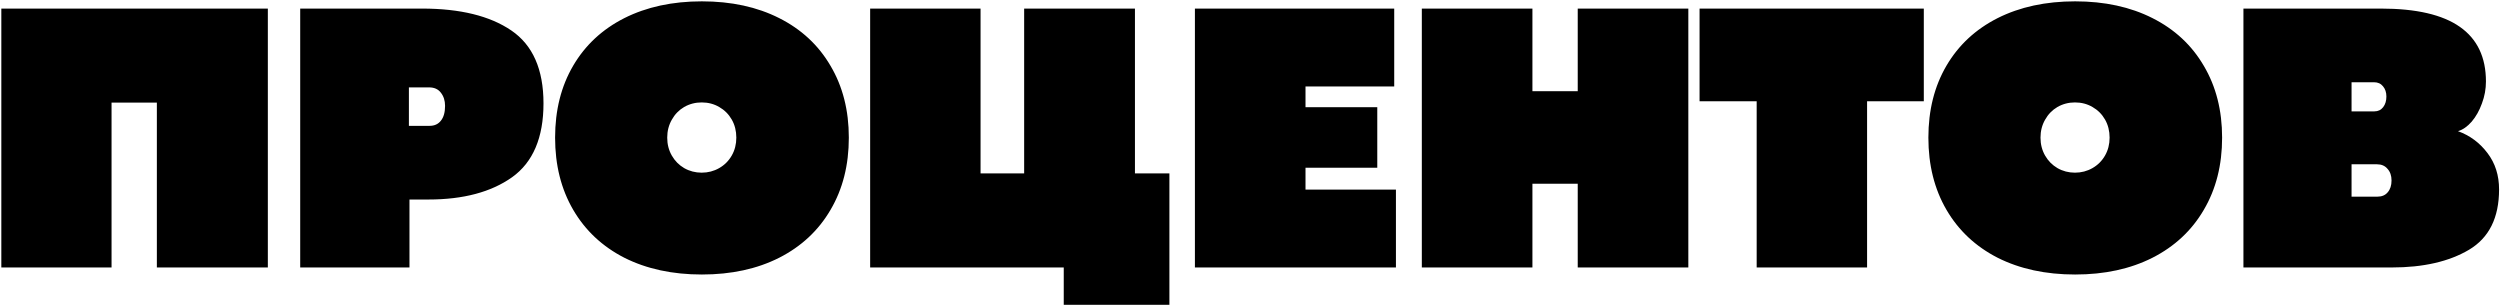
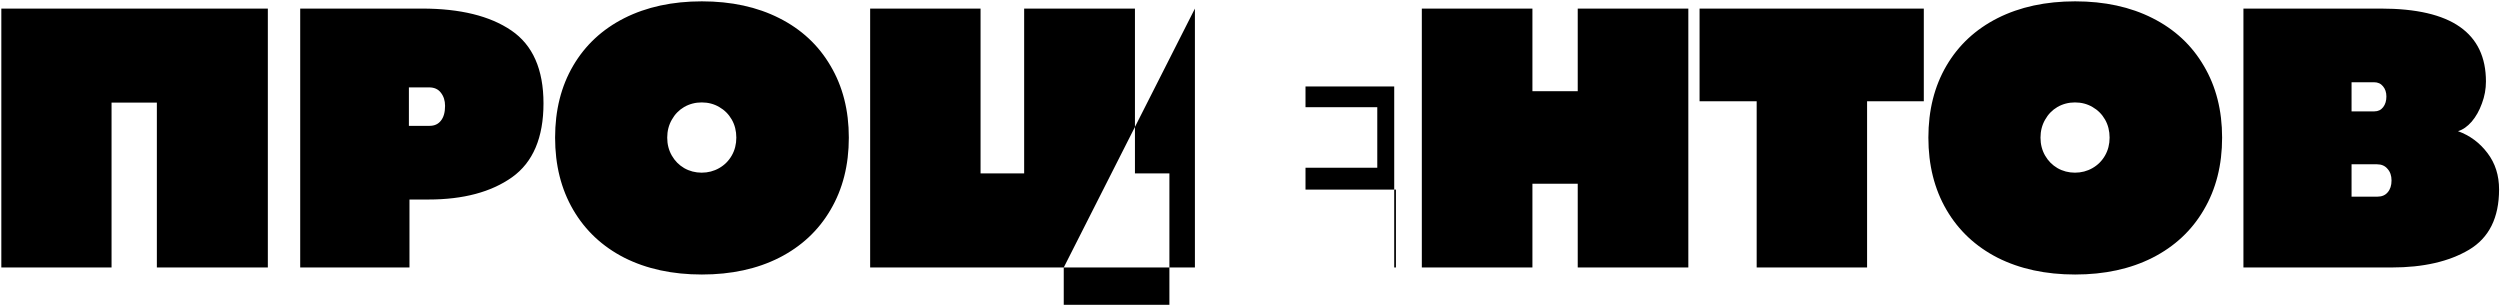
<svg xmlns="http://www.w3.org/2000/svg" width="1026" height="126" viewBox="0 0 1026 126" fill="none">
-   <path d="M0.547 3.52H109.922V109.77H64.375V42.113H45.781V109.77H0.547V3.52ZM173.203 3.52C188.828 3.52 201.042 6.514 209.844 12.504C218.646 18.494 223.047 28.467 223.047 42.426C223.047 56.488 218.75 66.592 210.156 72.738C201.562 78.832 190.13 81.879 175.859 81.879H168.047V109.77H123.203V3.52H173.203ZM176.328 51.645C178.307 51.645 179.844 50.941 180.938 49.535C182.083 48.129 182.656 46.098 182.656 43.441C182.656 41.306 182.083 39.509 180.938 38.051C179.844 36.592 178.229 35.863 176.094 35.863H167.812V51.645H176.328ZM288.047 112.66C275.964 112.66 265.365 110.368 256.25 105.785C247.188 101.15 240.182 94.587 235.234 86.098C230.286 77.608 227.812 67.738 227.812 56.488C227.812 45.238 230.286 35.395 235.234 26.957C240.182 18.52 247.188 12.009 256.25 7.426C265.365 2.842 275.964 0.551 288.047 0.551C300.13 0.551 310.703 2.842 319.766 7.426C328.88 12.009 335.911 18.546 340.859 27.035C345.859 35.473 348.359 45.29 348.359 56.488C348.359 67.738 345.859 77.608 340.859 86.098C335.911 94.587 328.88 101.15 319.766 105.785C310.703 110.368 300.13 112.66 288.047 112.66ZM287.969 70.863C290.573 70.863 292.969 70.238 295.156 68.988C297.344 67.738 299.062 66.019 300.312 63.832C301.562 61.645 302.188 59.197 302.188 56.488C302.188 53.728 301.562 51.254 300.312 49.066C299.062 46.879 297.344 45.16 295.156 43.91C293.021 42.66 290.625 42.035 287.969 42.035C285.365 42.035 282.969 42.66 280.781 43.91C278.646 45.16 276.953 46.905 275.703 49.145C274.453 51.332 273.828 53.78 273.828 56.488C273.828 59.197 274.453 61.645 275.703 63.832C276.953 66.019 278.646 67.738 280.781 68.988C282.969 70.238 285.365 70.863 287.969 70.863ZM436.562 109.77H357.109V3.52H402.422V71.176H420.312V3.52H465.781V71.176H479.922V125.082H436.562V109.77ZM490.391 3.52H572.188V35.473H535.781V43.988H565.234V68.832H535.781V77.816H572.891V109.77H490.391V3.52ZM583.516 3.52H628.906V37.426H647.5V3.52H692.891V109.77H647.5V75.394H628.906V109.77H583.516V3.52ZM720.938 41.566H697.5V3.52H789.531V41.566H766.25V109.77H720.938V41.566ZM851.641 112.66C839.557 112.66 828.958 110.368 819.844 105.785C810.781 101.15 803.776 94.587 798.828 86.098C793.88 77.608 791.406 67.738 791.406 56.488C791.406 45.238 793.88 35.395 798.828 26.957C803.776 18.52 810.781 12.009 819.844 7.426C828.958 2.842 839.557 0.551 851.641 0.551C863.724 0.551 874.297 2.842 883.359 7.426C892.474 12.009 899.505 18.546 904.453 27.035C909.453 35.473 911.953 45.29 911.953 56.488C911.953 67.738 909.453 77.608 904.453 86.098C899.505 94.587 892.474 101.15 883.359 105.785C874.297 110.368 863.724 112.66 851.641 112.66ZM851.562 70.863C854.167 70.863 856.562 70.238 858.75 68.988C860.938 67.738 862.656 66.019 863.906 63.832C865.156 61.645 865.781 59.197 865.781 56.488C865.781 53.728 865.156 51.254 863.906 49.066C862.656 46.879 860.938 45.16 858.75 43.91C856.615 42.66 854.219 42.035 851.562 42.035C848.958 42.035 846.562 42.66 844.375 43.91C842.24 45.16 840.547 46.905 839.297 49.145C838.047 51.332 837.422 53.78 837.422 56.488C837.422 59.197 838.047 61.645 839.297 63.832C840.547 66.019 842.24 67.738 844.375 68.988C846.562 70.238 848.958 70.863 851.562 70.863ZM977.109 3.52C991.589 3.52 1002.4 6.02 1009.53 11.02C1016.67 16.02 1020.23 23.494 1020.23 33.441C1020.23 36.514 1019.69 39.509 1018.59 42.426C1017.55 45.342 1016.15 47.842 1014.38 49.926C1012.6 51.957 1010.73 53.259 1008.75 53.832C1013.65 55.603 1017.68 58.598 1020.86 62.816C1024.04 66.983 1025.62 71.957 1025.62 77.738C1025.62 89.353 1021.51 97.608 1013.28 102.504C1005.1 107.348 994.531 109.77 981.562 109.77H920.703V3.52H977.109ZM974.453 45.707C975.964 45.707 977.161 45.134 978.047 43.988C978.932 42.842 979.375 41.384 979.375 39.613C979.375 37.895 978.906 36.488 977.969 35.395C977.083 34.301 975.859 33.754 974.297 33.754H965.078V45.707H974.453ZM975.703 80.707C977.526 80.707 978.932 80.108 979.922 78.91C980.964 77.712 981.484 76.098 981.484 74.066C981.484 72.087 980.938 70.499 979.844 69.301C978.802 68.051 977.37 67.426 975.547 67.426H965.078V80.707H975.703Z" fill="black" />
+   <path d="M0.547 3.52H109.922V109.77H64.375V42.113H45.781V109.77H0.547V3.52ZM173.203 3.52C188.828 3.52 201.042 6.514 209.844 12.504C218.646 18.494 223.047 28.467 223.047 42.426C223.047 56.488 218.75 66.592 210.156 72.738C201.562 78.832 190.13 81.879 175.859 81.879H168.047V109.77H123.203V3.52H173.203ZM176.328 51.645C178.307 51.645 179.844 50.941 180.938 49.535C182.083 48.129 182.656 46.098 182.656 43.441C182.656 41.306 182.083 39.509 180.938 38.051C179.844 36.592 178.229 35.863 176.094 35.863H167.812V51.645H176.328ZM288.047 112.66C275.964 112.66 265.365 110.368 256.25 105.785C247.188 101.15 240.182 94.587 235.234 86.098C230.286 77.608 227.812 67.738 227.812 56.488C227.812 45.238 230.286 35.395 235.234 26.957C240.182 18.52 247.188 12.009 256.25 7.426C265.365 2.842 275.964 0.551 288.047 0.551C300.13 0.551 310.703 2.842 319.766 7.426C328.88 12.009 335.911 18.546 340.859 27.035C345.859 35.473 348.359 45.29 348.359 56.488C348.359 67.738 345.859 77.608 340.859 86.098C335.911 94.587 328.88 101.15 319.766 105.785C310.703 110.368 300.13 112.66 288.047 112.66ZM287.969 70.863C290.573 70.863 292.969 70.238 295.156 68.988C297.344 67.738 299.062 66.019 300.312 63.832C301.562 61.645 302.188 59.197 302.188 56.488C302.188 53.728 301.562 51.254 300.312 49.066C299.062 46.879 297.344 45.16 295.156 43.91C293.021 42.66 290.625 42.035 287.969 42.035C285.365 42.035 282.969 42.66 280.781 43.91C278.646 45.16 276.953 46.905 275.703 49.145C274.453 51.332 273.828 53.78 273.828 56.488C273.828 59.197 274.453 61.645 275.703 63.832C276.953 66.019 278.646 67.738 280.781 68.988C282.969 70.238 285.365 70.863 287.969 70.863ZM436.562 109.77H357.109V3.52H402.422V71.176H420.312V3.52H465.781V71.176H479.922V125.082H436.562V109.77ZH572.188V35.473H535.781V43.988H565.234V68.832H535.781V77.816H572.891V109.77H490.391V3.52ZM583.516 3.52H628.906V37.426H647.5V3.52H692.891V109.77H647.5V75.394H628.906V109.77H583.516V3.52ZM720.938 41.566H697.5V3.52H789.531V41.566H766.25V109.77H720.938V41.566ZM851.641 112.66C839.557 112.66 828.958 110.368 819.844 105.785C810.781 101.15 803.776 94.587 798.828 86.098C793.88 77.608 791.406 67.738 791.406 56.488C791.406 45.238 793.88 35.395 798.828 26.957C803.776 18.52 810.781 12.009 819.844 7.426C828.958 2.842 839.557 0.551 851.641 0.551C863.724 0.551 874.297 2.842 883.359 7.426C892.474 12.009 899.505 18.546 904.453 27.035C909.453 35.473 911.953 45.29 911.953 56.488C911.953 67.738 909.453 77.608 904.453 86.098C899.505 94.587 892.474 101.15 883.359 105.785C874.297 110.368 863.724 112.66 851.641 112.66ZM851.562 70.863C854.167 70.863 856.562 70.238 858.75 68.988C860.938 67.738 862.656 66.019 863.906 63.832C865.156 61.645 865.781 59.197 865.781 56.488C865.781 53.728 865.156 51.254 863.906 49.066C862.656 46.879 860.938 45.16 858.75 43.91C856.615 42.66 854.219 42.035 851.562 42.035C848.958 42.035 846.562 42.66 844.375 43.91C842.24 45.16 840.547 46.905 839.297 49.145C838.047 51.332 837.422 53.78 837.422 56.488C837.422 59.197 838.047 61.645 839.297 63.832C840.547 66.019 842.24 67.738 844.375 68.988C846.562 70.238 848.958 70.863 851.562 70.863ZM977.109 3.52C991.589 3.52 1002.4 6.02 1009.53 11.02C1016.67 16.02 1020.23 23.494 1020.23 33.441C1020.23 36.514 1019.69 39.509 1018.59 42.426C1017.55 45.342 1016.15 47.842 1014.38 49.926C1012.6 51.957 1010.73 53.259 1008.75 53.832C1013.65 55.603 1017.68 58.598 1020.86 62.816C1024.04 66.983 1025.62 71.957 1025.62 77.738C1025.62 89.353 1021.51 97.608 1013.28 102.504C1005.1 107.348 994.531 109.77 981.562 109.77H920.703V3.52H977.109ZM974.453 45.707C975.964 45.707 977.161 45.134 978.047 43.988C978.932 42.842 979.375 41.384 979.375 39.613C979.375 37.895 978.906 36.488 977.969 35.395C977.083 34.301 975.859 33.754 974.297 33.754H965.078V45.707H974.453ZM975.703 80.707C977.526 80.707 978.932 80.108 979.922 78.91C980.964 77.712 981.484 76.098 981.484 74.066C981.484 72.087 980.938 70.499 979.844 69.301C978.802 68.051 977.37 67.426 975.547 67.426H965.078V80.707H975.703Z" fill="black" />
</svg>